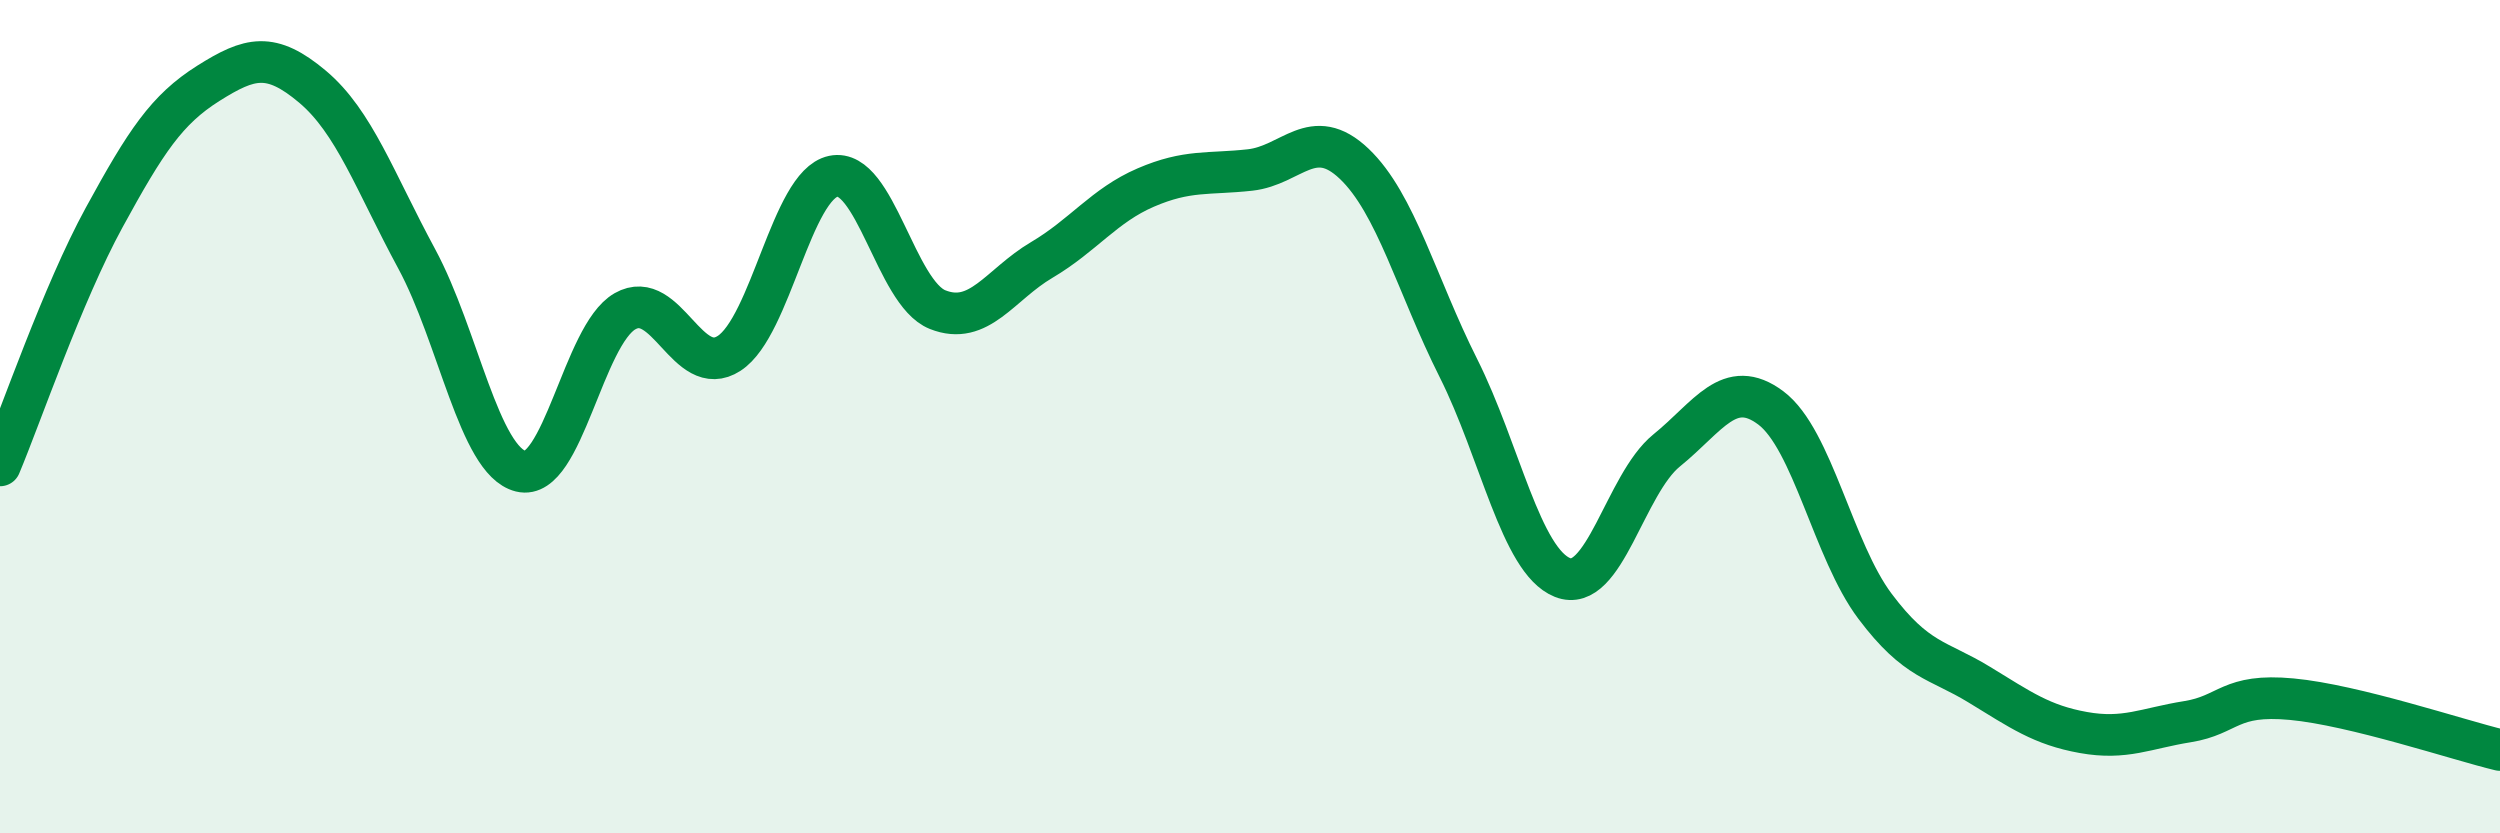
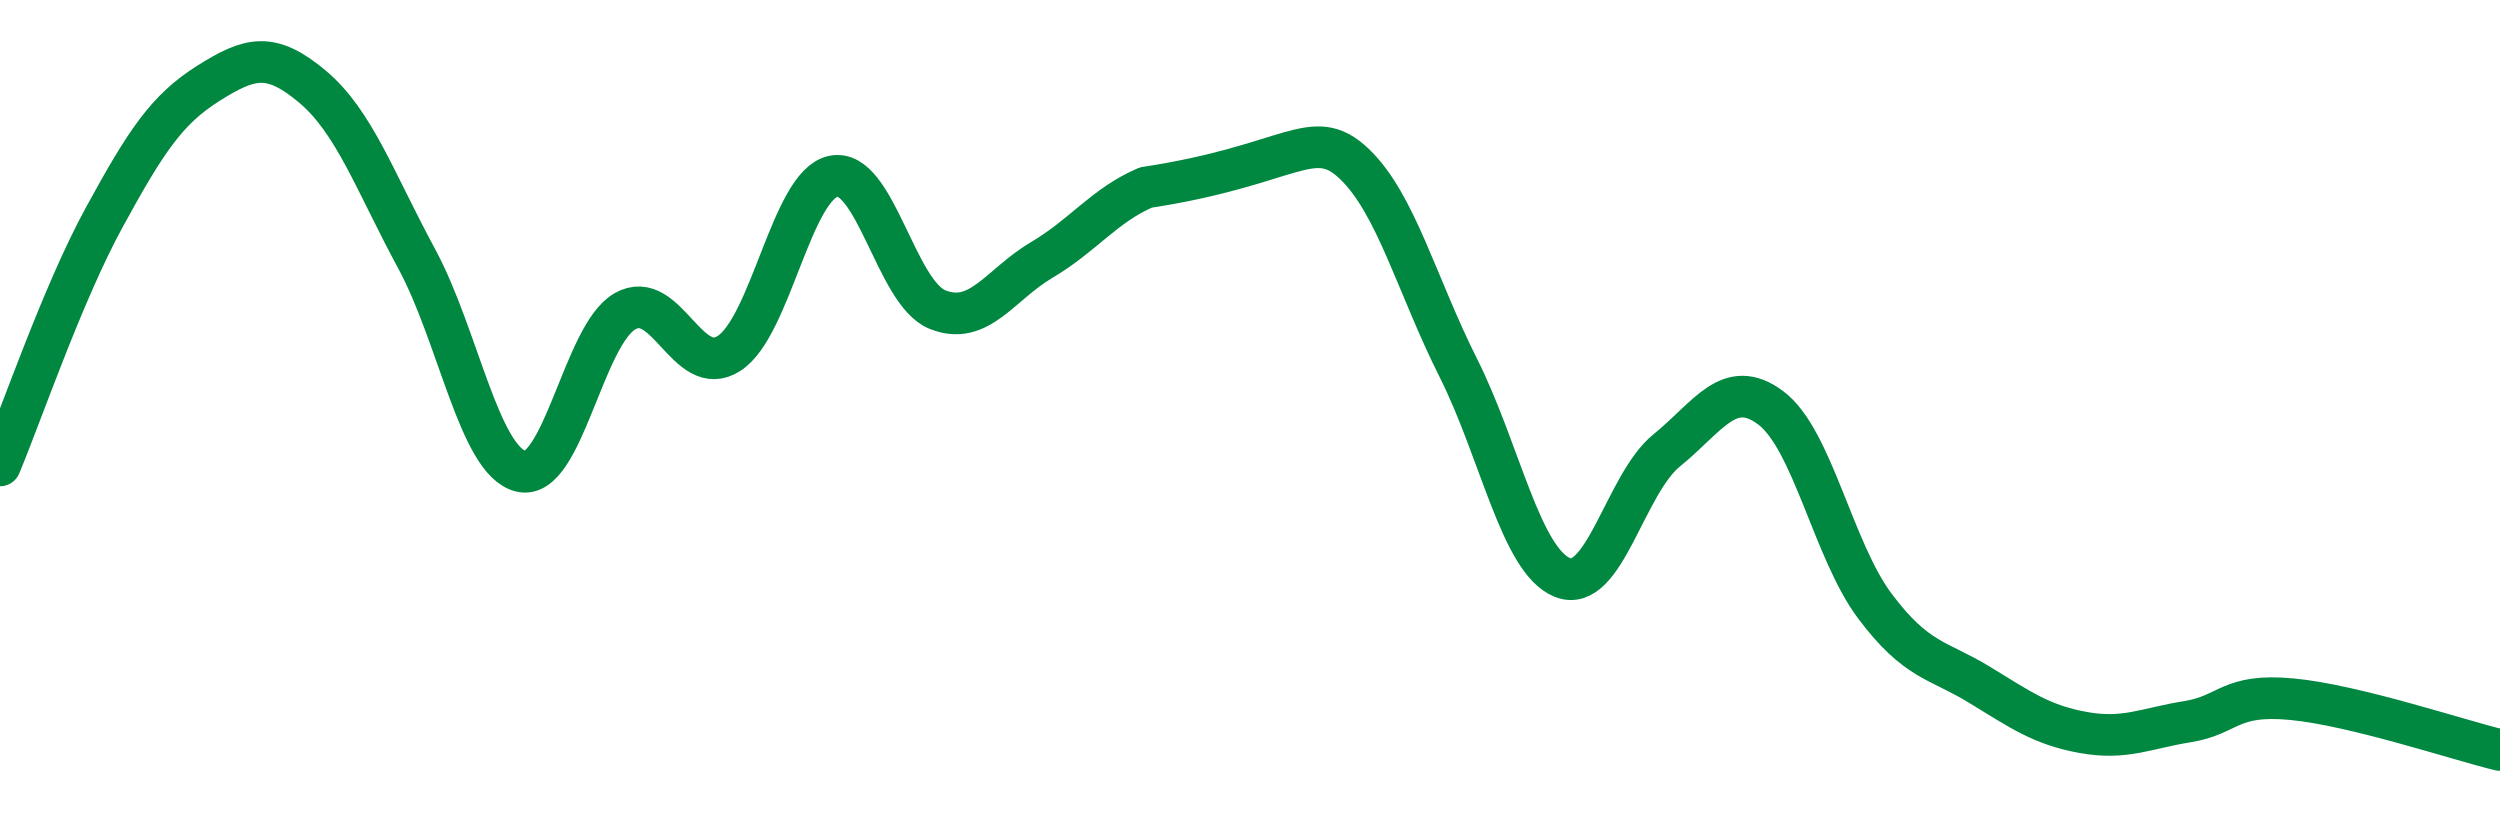
<svg xmlns="http://www.w3.org/2000/svg" width="60" height="20" viewBox="0 0 60 20">
-   <path d="M 0,11.17 C 0.5,9.98 1.5,7.05 2.5,5.22 C 3.5,3.39 4,2.63 5,2 C 6,1.37 6.5,1.24 7.5,2.08 C 8.5,2.92 9,4.36 10,6.21 C 11,8.06 11.5,11.06 12.5,11.31 C 13.5,11.56 14,8.04 15,7.47 C 16,6.9 16.5,9.13 17.5,8.48 C 18.5,7.83 19,4.44 20,4.23 C 21,4.02 21.5,7.03 22.5,7.43 C 23.5,7.83 24,6.83 25,6.24 C 26,5.65 26.5,4.93 27.5,4.5 C 28.5,4.07 29,4.19 30,4.08 C 31,3.97 31.5,2.98 32.5,3.93 C 33.5,4.88 34,6.84 35,8.83 C 36,10.82 36.5,13.46 37.5,13.86 C 38.5,14.26 39,11.62 40,10.81 C 41,10 41.5,9.04 42.5,9.79 C 43.5,10.54 44,13.22 45,14.55 C 46,15.88 46.5,15.82 47.5,16.43 C 48.5,17.04 49,17.4 50,17.58 C 51,17.76 51.5,17.48 52.5,17.32 C 53.5,17.16 53.5,16.64 55,16.78 C 56.5,16.92 59,17.76 60,18L60 20L0 20Z" fill="#008740" opacity="0.1" stroke-linecap="round" stroke-linejoin="round" />
-   <path d="M 0,11.17 C 0.5,9.98 1.5,7.05 2.5,5.22 C 3.5,3.39 4,2.63 5,2 C 6,1.37 6.5,1.24 7.5,2.08 C 8.5,2.92 9,4.36 10,6.21 C 11,8.06 11.5,11.06 12.5,11.31 C 13.5,11.56 14,8.04 15,7.47 C 16,6.9 16.5,9.13 17.5,8.48 C 18.5,7.83 19,4.44 20,4.23 C 21,4.02 21.5,7.03 22.5,7.43 C 23.5,7.83 24,6.83 25,6.24 C 26,5.65 26.5,4.93 27.5,4.5 C 28.5,4.07 29,4.19 30,4.08 C 31,3.97 31.5,2.98 32.5,3.93 C 33.5,4.88 34,6.84 35,8.83 C 36,10.82 36.5,13.46 37.5,13.86 C 38.5,14.26 39,11.62 40,10.81 C 41,10 41.5,9.04 42.5,9.79 C 43.5,10.54 44,13.22 45,14.55 C 46,15.88 46.5,15.82 47.5,16.43 C 48.5,17.04 49,17.4 50,17.58 C 51,17.76 51.5,17.48 52.5,17.32 C 53.5,17.16 53.5,16.64 55,16.78 C 56.5,16.92 59,17.76 60,18" stroke="#008740" stroke-width="1" fill="none" stroke-linecap="round" stroke-linejoin="round" />
+   <path d="M 0,11.17 C 0.5,9.98 1.5,7.05 2.5,5.22 C 3.5,3.39 4,2.63 5,2 C 6,1.37 6.5,1.24 7.5,2.08 C 8.5,2.92 9,4.36 10,6.21 C 11,8.06 11.5,11.06 12.5,11.31 C 13.5,11.56 14,8.04 15,7.47 C 16,6.9 16.5,9.13 17.5,8.48 C 18.5,7.83 19,4.44 20,4.23 C 21,4.02 21.5,7.03 22.5,7.43 C 23.5,7.83 24,6.83 25,6.24 C 26,5.65 26.5,4.93 27.5,4.5 C 31,3.97 31.5,2.98 32.5,3.93 C 33.5,4.88 34,6.84 35,8.83 C 36,10.82 36.5,13.46 37.5,13.86 C 38.5,14.26 39,11.62 40,10.81 C 41,10 41.5,9.04 42.5,9.79 C 43.5,10.54 44,13.22 45,14.55 C 46,15.88 46.5,15.82 47.5,16.43 C 48.5,17.04 49,17.4 50,17.58 C 51,17.76 51.5,17.48 52.5,17.32 C 53.5,17.16 53.5,16.64 55,16.78 C 56.5,16.92 59,17.76 60,18" stroke="#008740" stroke-width="1" fill="none" stroke-linecap="round" stroke-linejoin="round" />
</svg>